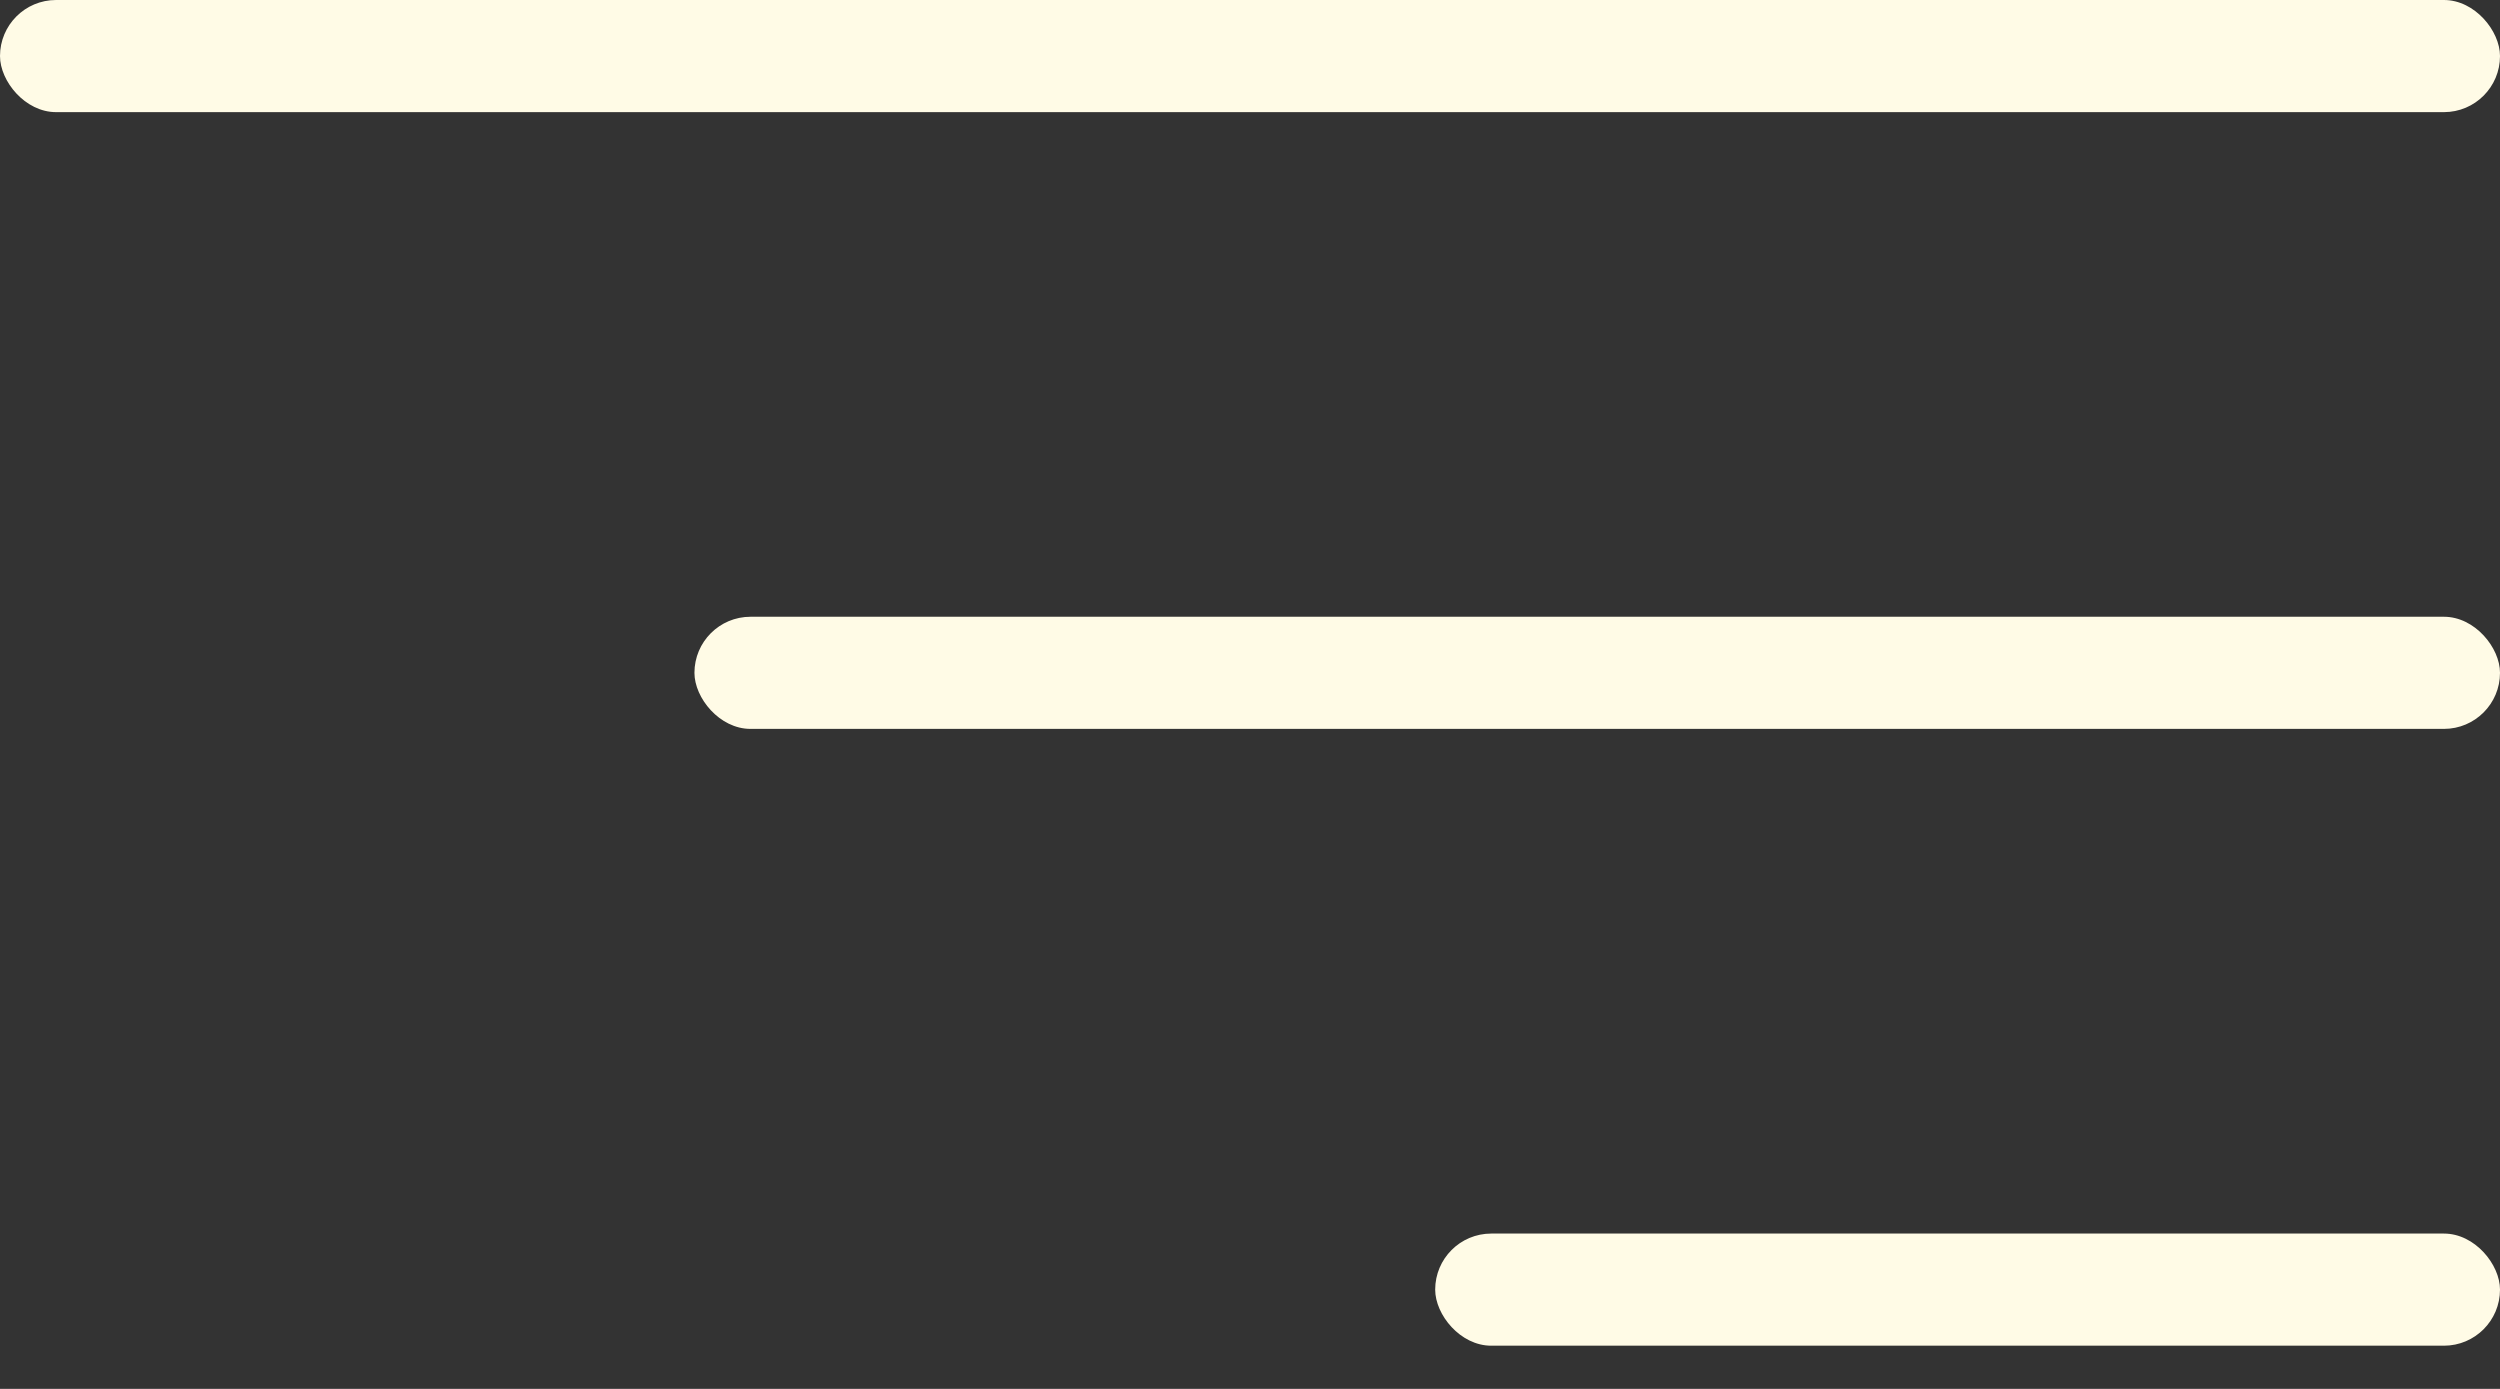
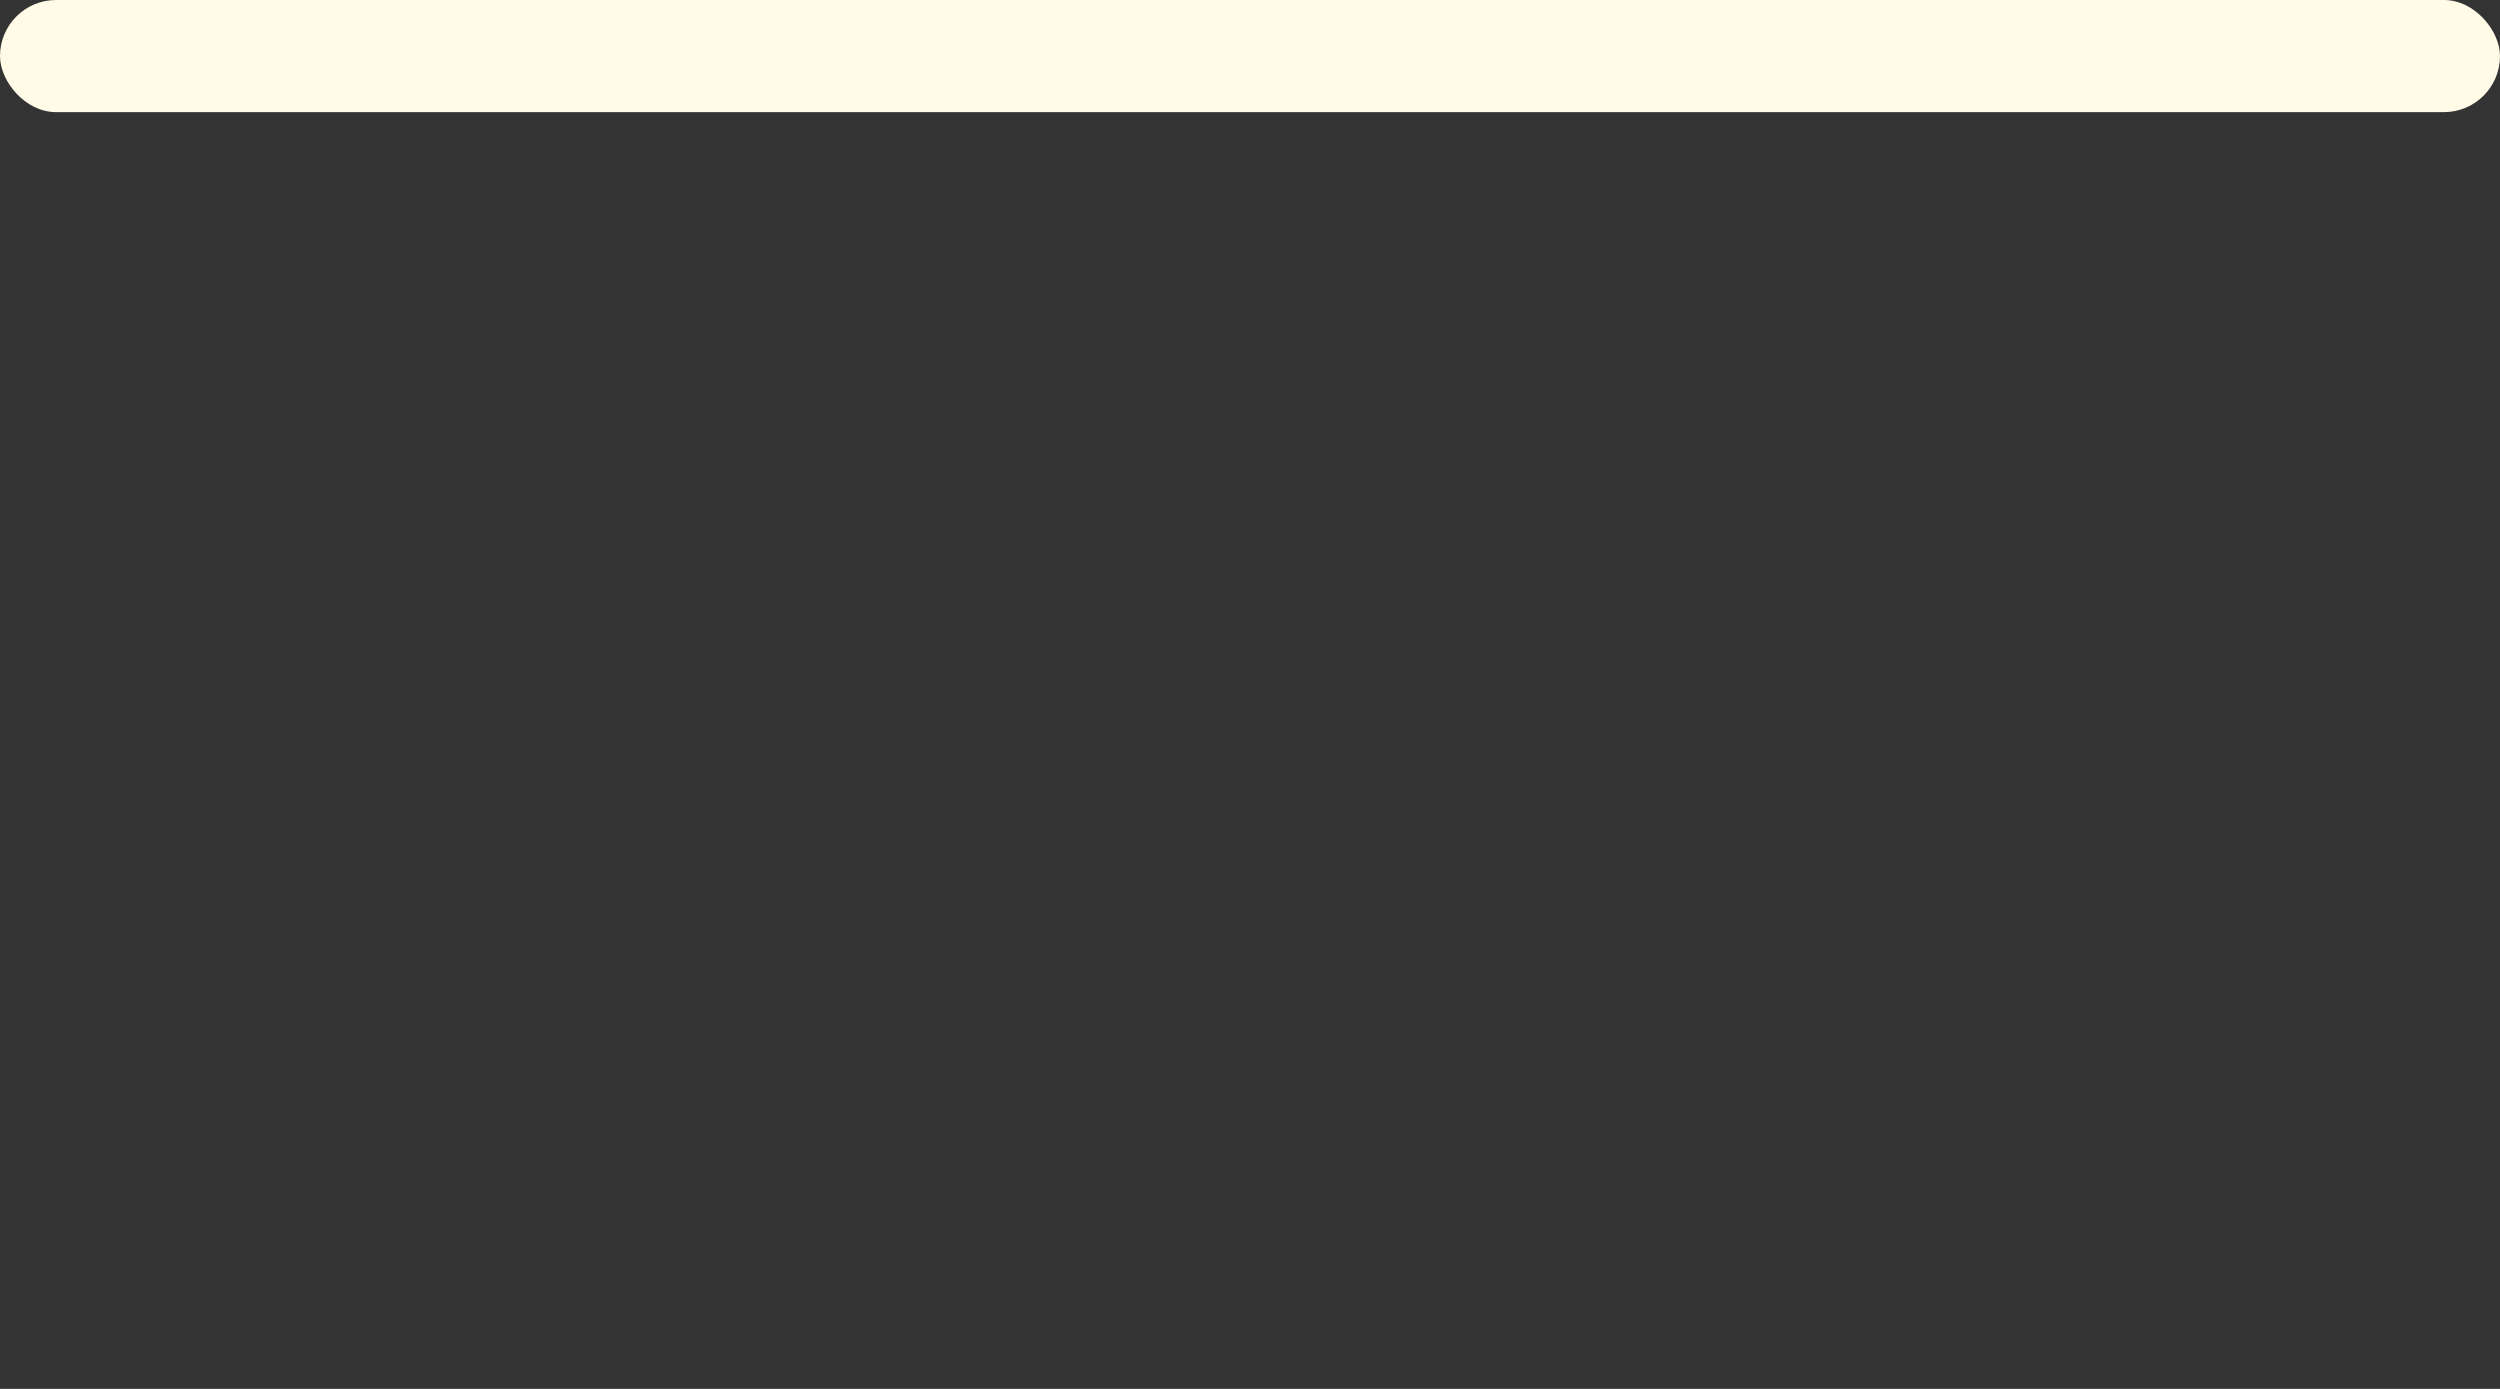
<svg xmlns="http://www.w3.org/2000/svg" width="54" height="30" viewBox="0 0 54 30" fill="none">
  <rect x="0" y="0" width="54" height="30" fill="#333333" stroke="none" />
  <rect width="54" height="2.422" rx="1.211" fill="#FFFBE6" />
-   <rect x="15" y="13.322" width="39" height="2.422" rx="1.211" fill="#FFFBE6" />
-   <rect x="31" y="26.645" width="23" height="2.422" rx="1.211" fill="#FFFBE6" />
</svg>